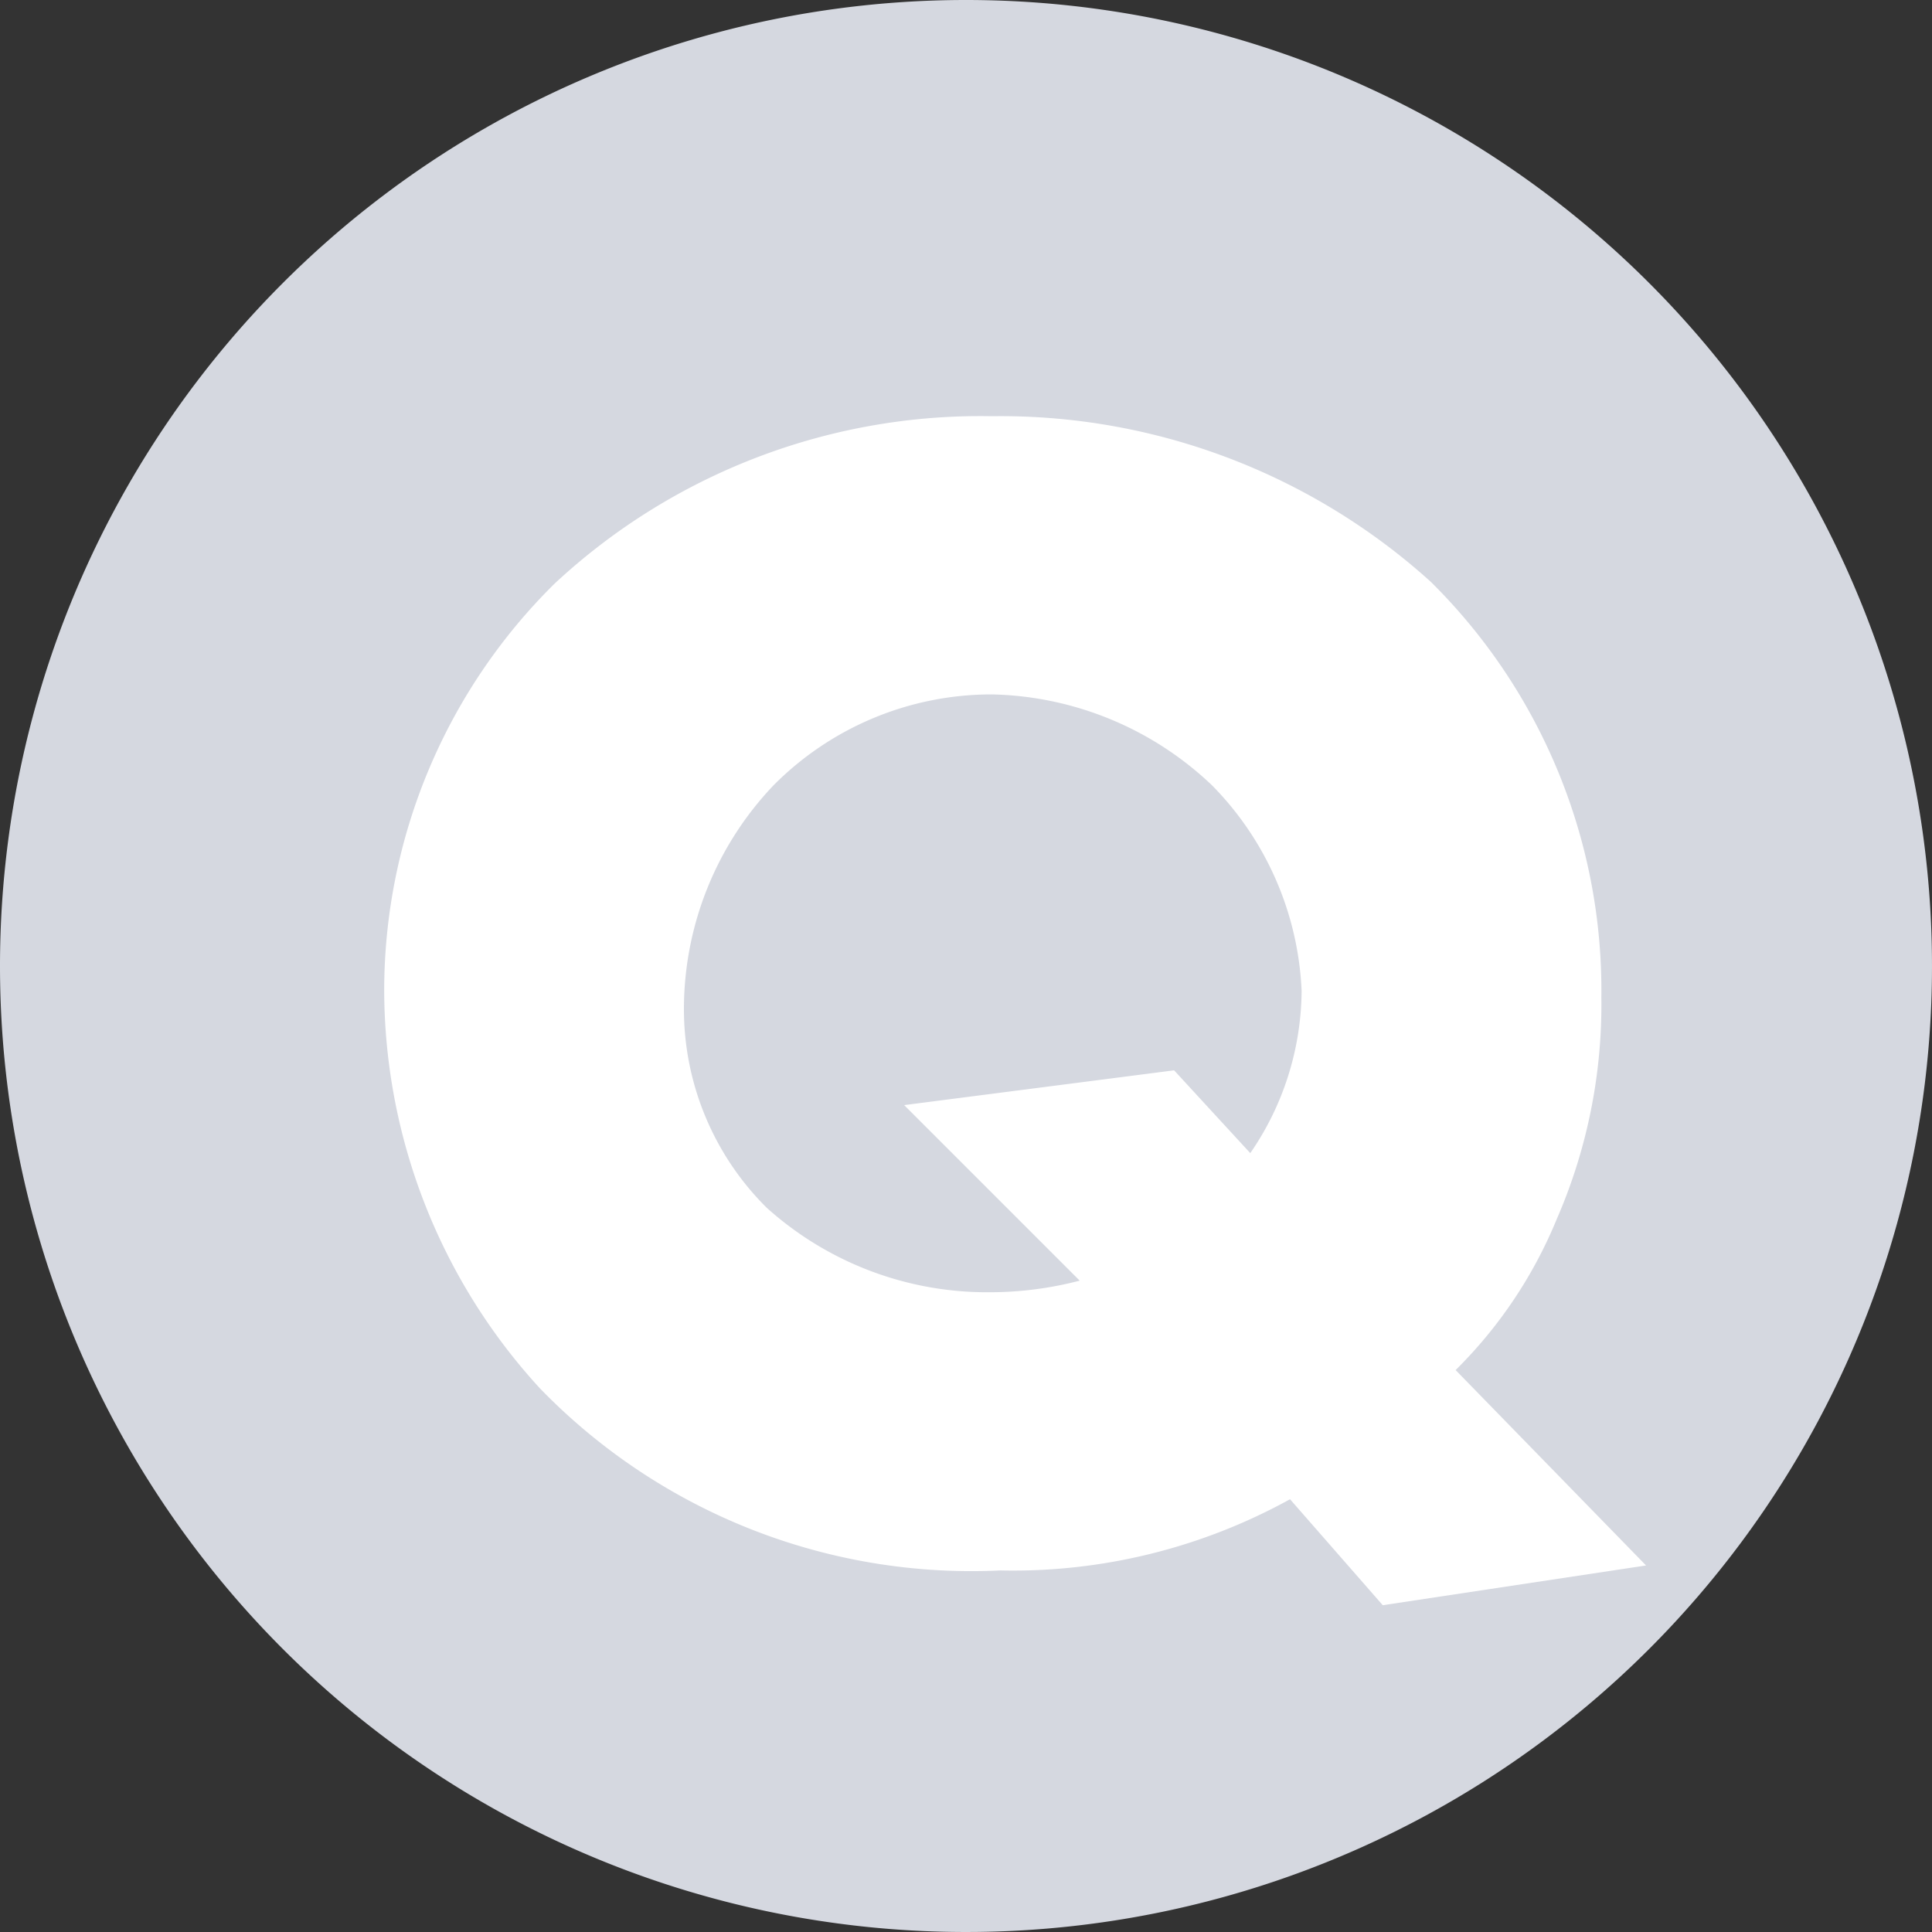
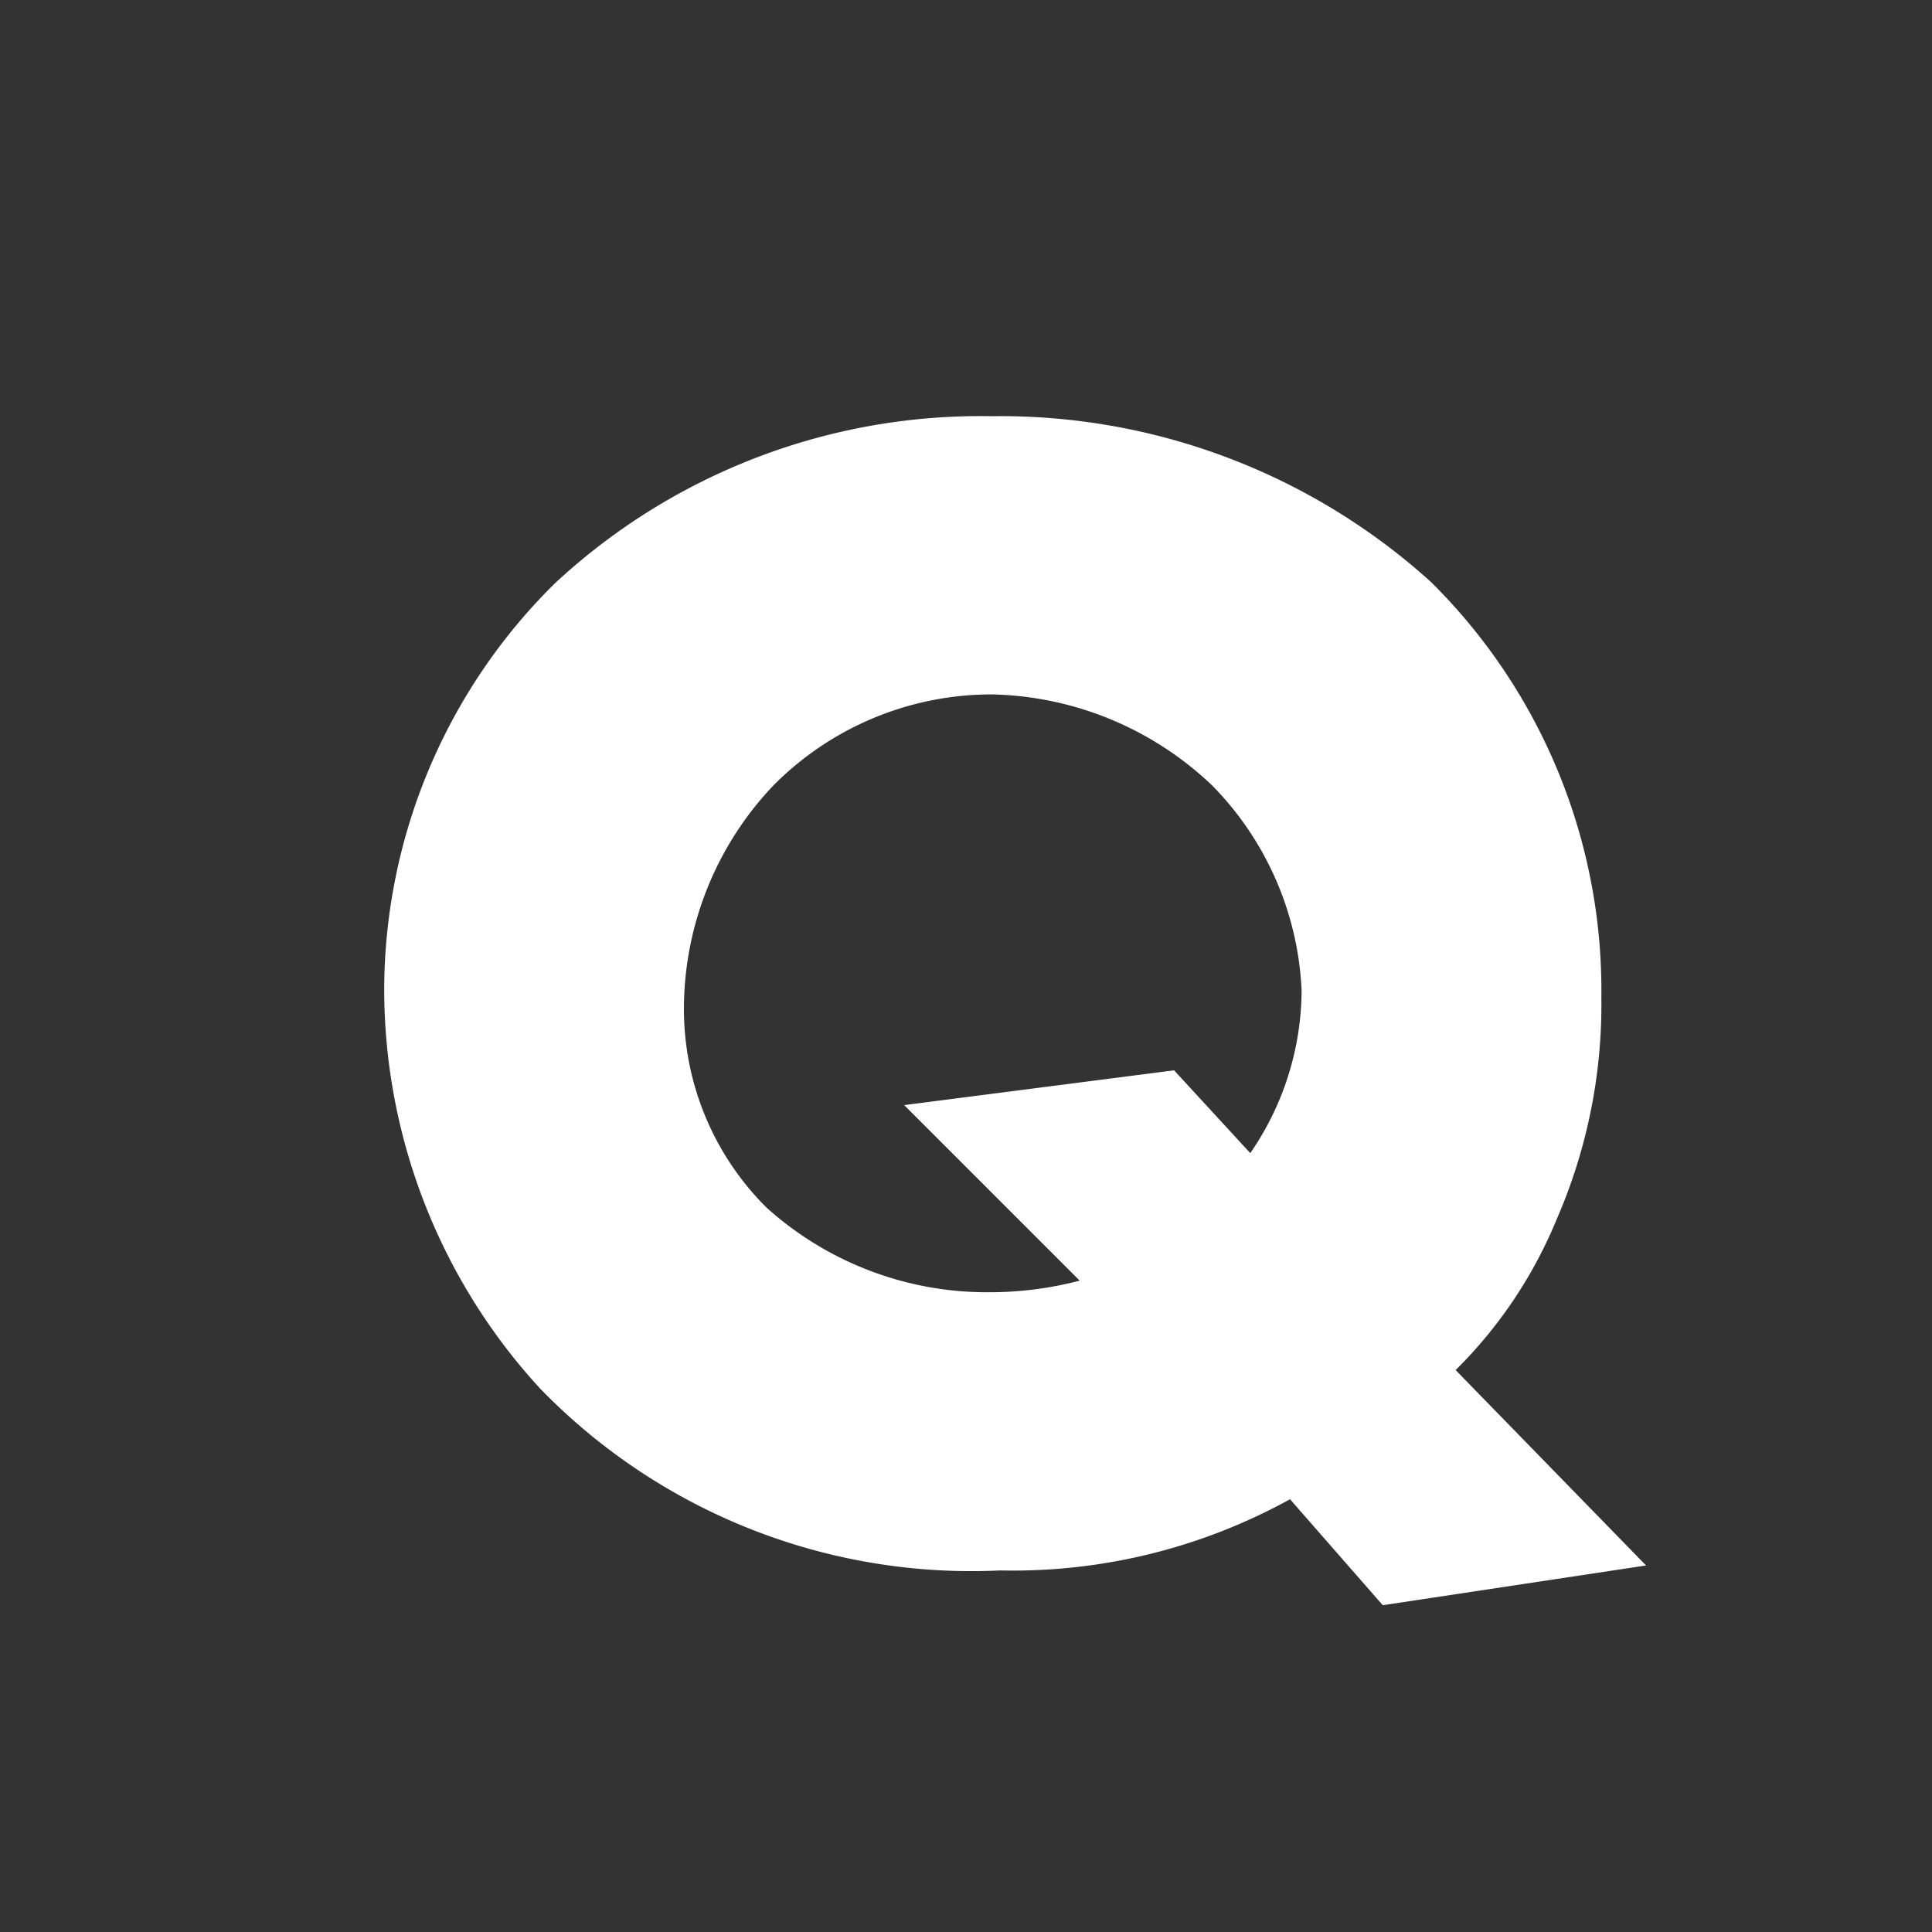
<svg xmlns="http://www.w3.org/2000/svg" width="35" height="35" viewBox="0 0 35 35">
  <rect x="0" y="0" width="35" height="35" fill="#333333" stroke="none" />
  <g id="icon_03_off" transform="translate(4501 -3072)">
-     <path id="패스_20555" data-name="패스 20555" d="M17.5,0A17.5,17.5,0,1,1,0,17.5,17.5,17.5,0,0,1,17.5,0Z" transform="translate(-4501 3072)" fill="#d5d8e0" />
    <path id="패스_20556" data-name="패스 20556" d="M8.37-3.18A8.249,8.249,0,0,0,10.2-5.91a9.73,9.73,0,0,0,.81-4.02,10.407,10.407,0,0,0-3.09-7.53,11.621,11.621,0,0,0-7.95-3,11.318,11.318,0,0,0-7.92,3.03,10.363,10.363,0,0,0-3.09,7.35A10.7,10.7,0,0,0-8.22-2.85,10.882,10.882,0,0,0,.12.45,10.39,10.39,0,0,0,5.37-.84L7.05,1.08,11.82.36Zm-9.99-4.8L1.56-4.8a6.434,6.434,0,0,1-1.62.21A5.968,5.968,0,0,1-4.11-6.12a5.069,5.069,0,0,1-1.5-3.63,5.883,5.883,0,0,1,1.62-4.02A5.563,5.563,0,0,1-.03-15.42a5.957,5.957,0,0,1,3.99,1.65,5.651,5.651,0,0,1,1.62,3.72,5.233,5.233,0,0,1-.93,2.94L3.27-8.61Z" transform="translate(-4483 3100)" fill="#fff" />
  </g>
</svg>